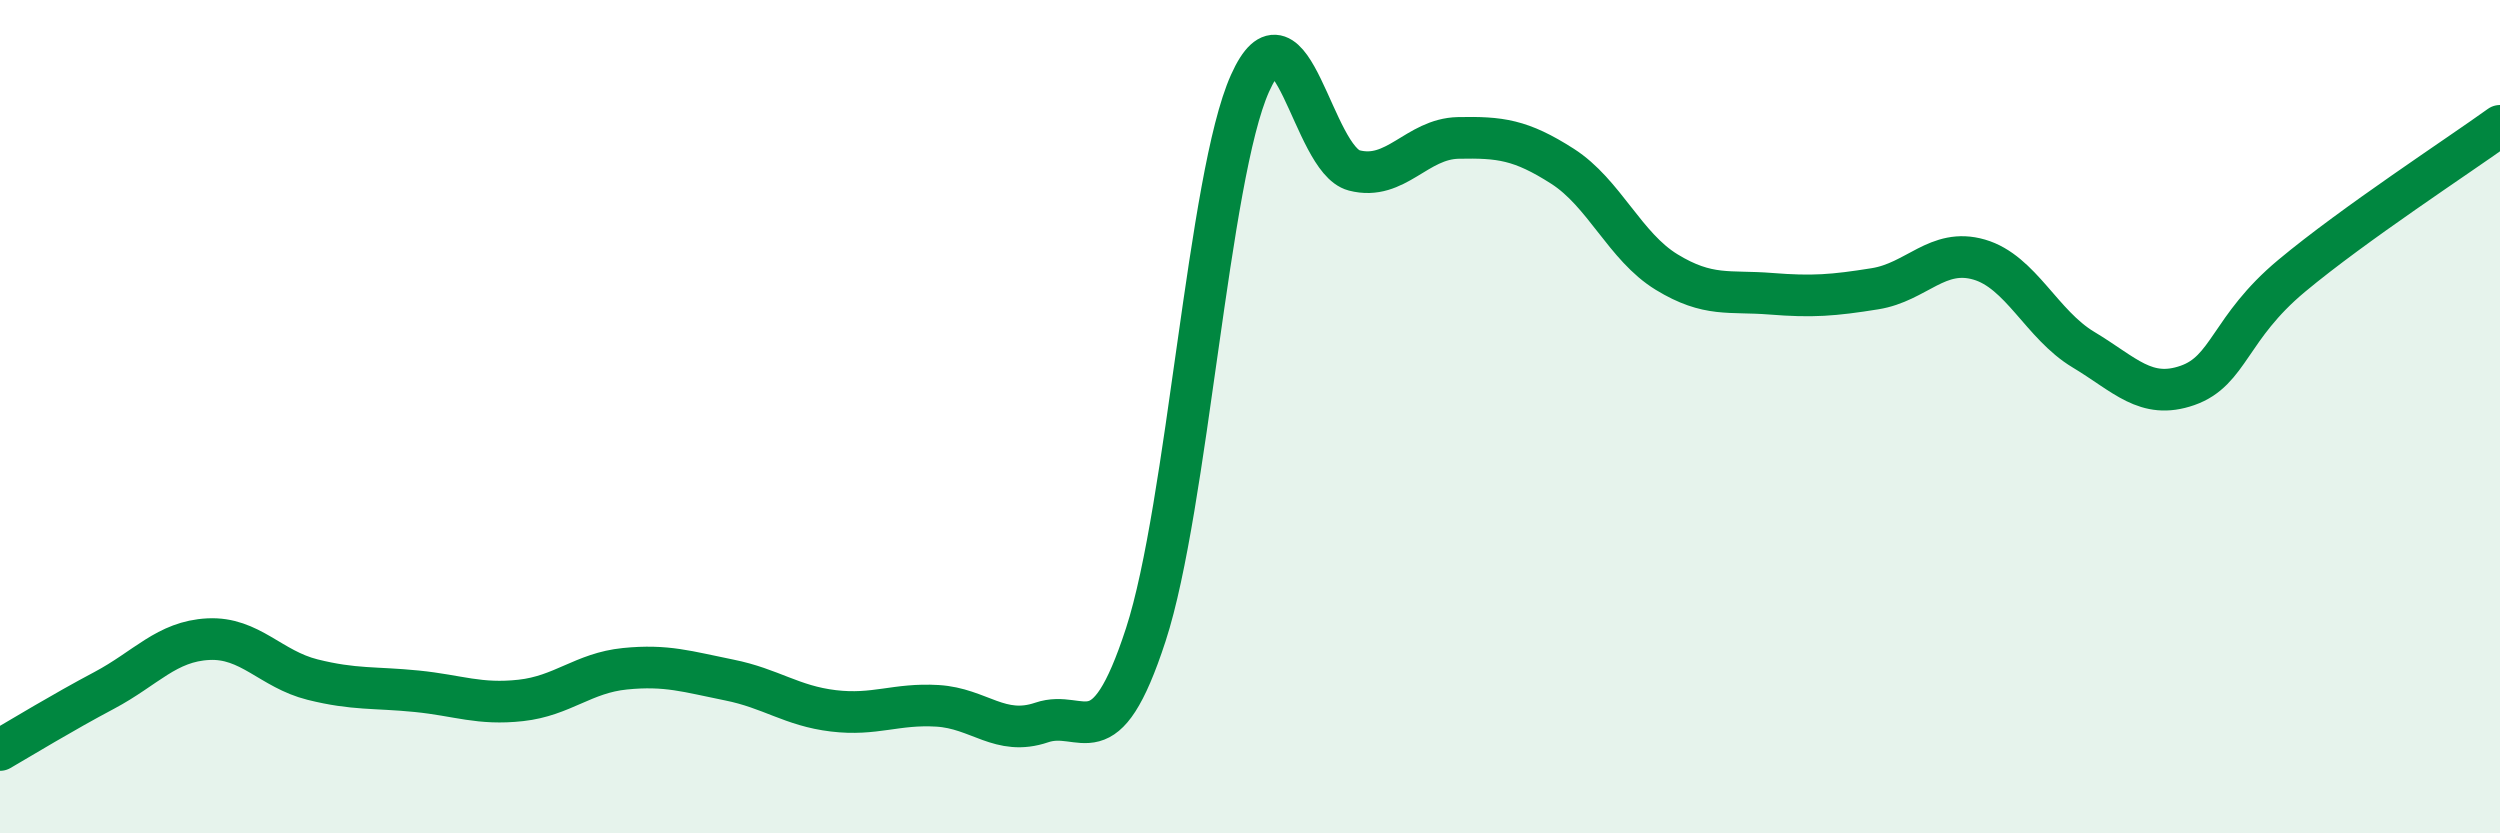
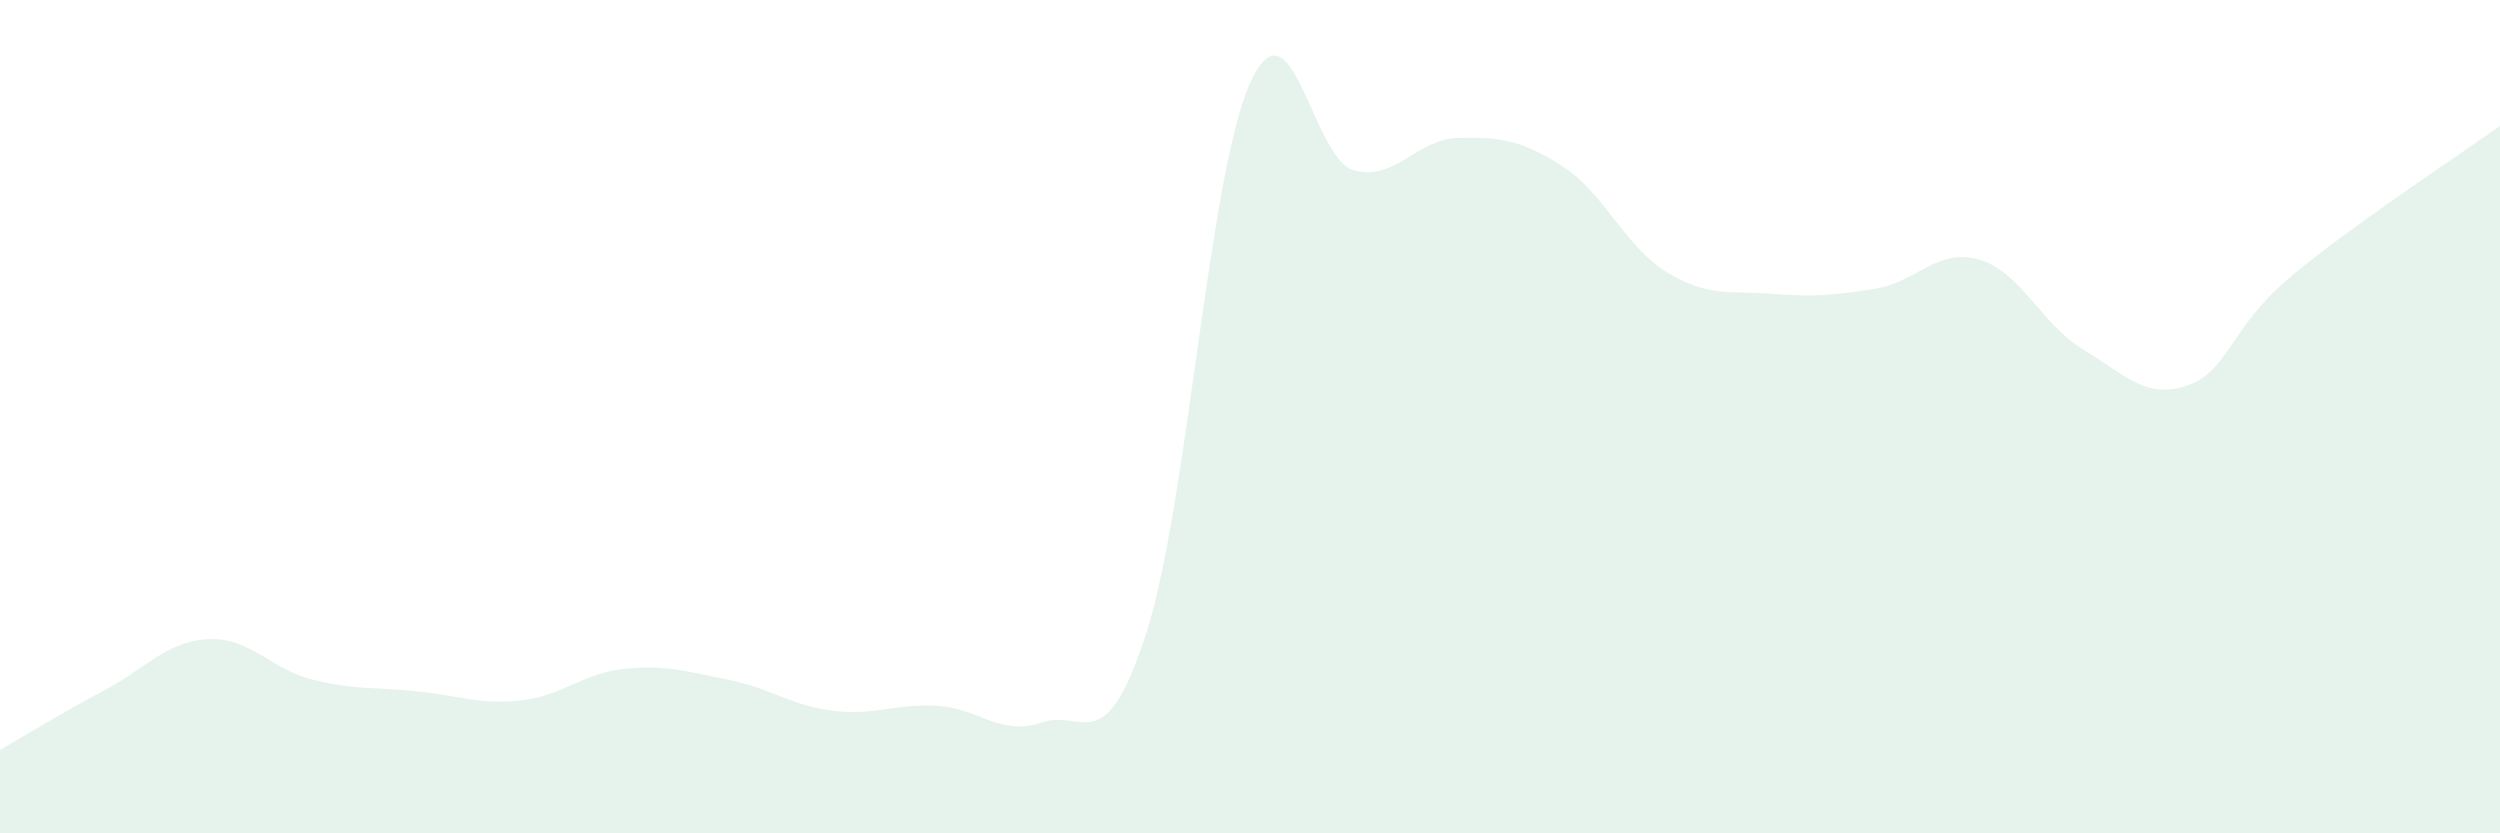
<svg xmlns="http://www.w3.org/2000/svg" width="60" height="20" viewBox="0 0 60 20">
  <path d="M 0,18 C 0.5,17.71 1.5,17.1 2.5,16.57 C 3.5,16.04 4,15.39 5,15.34 C 6,15.29 6.5,16.06 7.5,16.31 C 8.5,16.56 9,16.49 10,16.59 C 11,16.69 11.5,16.92 12.5,16.81 C 13.5,16.7 14,16.15 15,16.05 C 16,15.95 16.5,16.12 17.5,16.32 C 18.5,16.52 19,16.94 20,17.06 C 21,17.18 21.5,16.88 22.5,16.94 C 23.5,17 24,17.68 25,17.34 C 26,17 26.5,18.3 27.5,15.23 C 28.5,12.16 29,4.23 30,2 C 31,-0.23 31.5,3.83 32.5,4.09 C 33.5,4.35 34,3.33 35,3.31 C 36,3.29 36.5,3.35 37.5,3.99 C 38.5,4.63 39,5.92 40,6.53 C 41,7.14 41.5,6.97 42.5,7.05 C 43.5,7.13 44,7.09 45,6.93 C 46,6.77 46.5,5.94 47.5,6.23 C 48.5,6.52 49,7.79 50,8.39 C 51,8.99 51.5,9.6 52.5,9.25 C 53.5,8.9 53.5,7.87 55,6.62 C 56.5,5.37 59,3.74 60,3.02L60 20L0 20Z" fill="#008740" opacity="0.1" stroke-linecap="round" stroke-linejoin="round" />
-   <path d="M 0,18 C 0.5,17.71 1.5,17.1 2.5,16.57 C 3.5,16.04 4,15.39 5,15.34 C 6,15.29 6.5,16.06 7.5,16.31 C 8.5,16.56 9,16.49 10,16.59 C 11,16.69 11.5,16.92 12.5,16.81 C 13.5,16.7 14,16.15 15,16.05 C 16,15.95 16.5,16.12 17.5,16.32 C 18.5,16.52 19,16.94 20,17.06 C 21,17.18 21.5,16.88 22.5,16.94 C 23.5,17 24,17.68 25,17.34 C 26,17 26.5,18.3 27.5,15.23 C 28.5,12.16 29,4.23 30,2 C 31,-0.23 31.5,3.83 32.5,4.09 C 33.5,4.35 34,3.33 35,3.31 C 36,3.29 36.5,3.35 37.5,3.99 C 38.5,4.63 39,5.92 40,6.53 C 41,7.14 41.5,6.97 42.5,7.05 C 43.5,7.13 44,7.09 45,6.93 C 46,6.77 46.5,5.94 47.5,6.23 C 48.5,6.52 49,7.79 50,8.39 C 51,8.99 51.5,9.6 52.5,9.25 C 53.5,8.9 53.5,7.87 55,6.62 C 56.5,5.37 59,3.74 60,3.02" stroke="#008740" stroke-width="1" fill="none" stroke-linecap="round" stroke-linejoin="round" />
</svg>